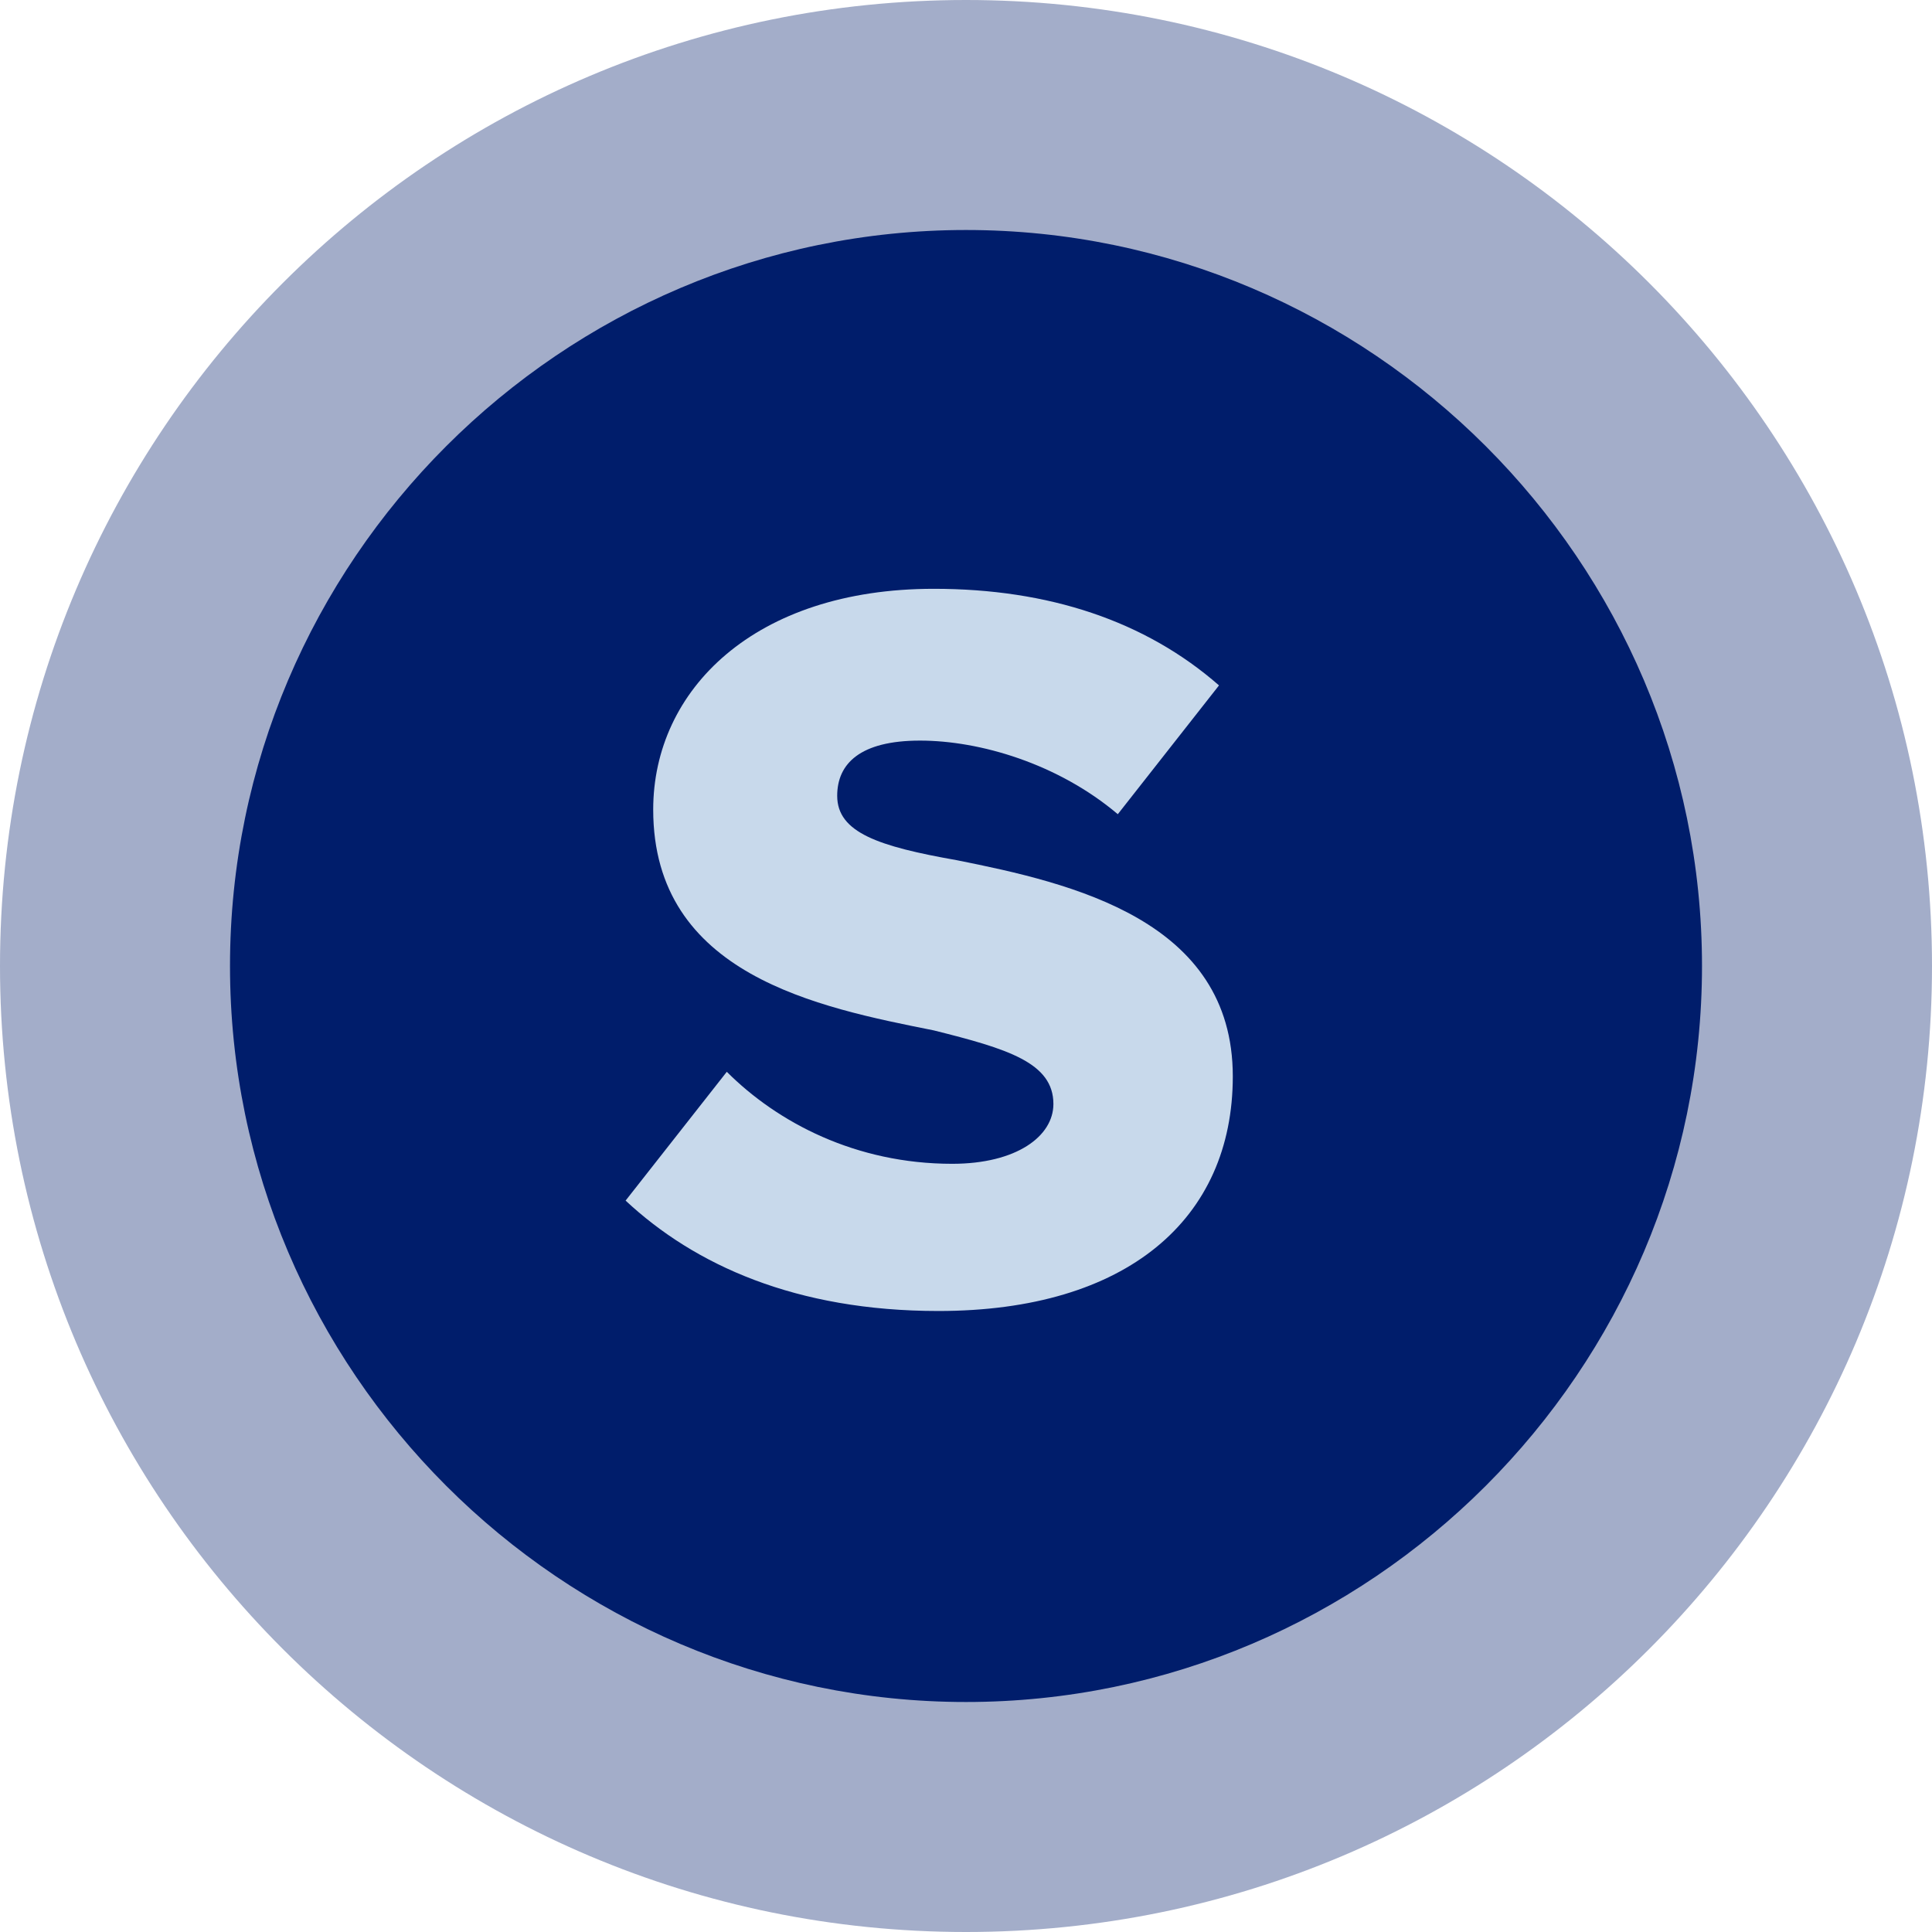
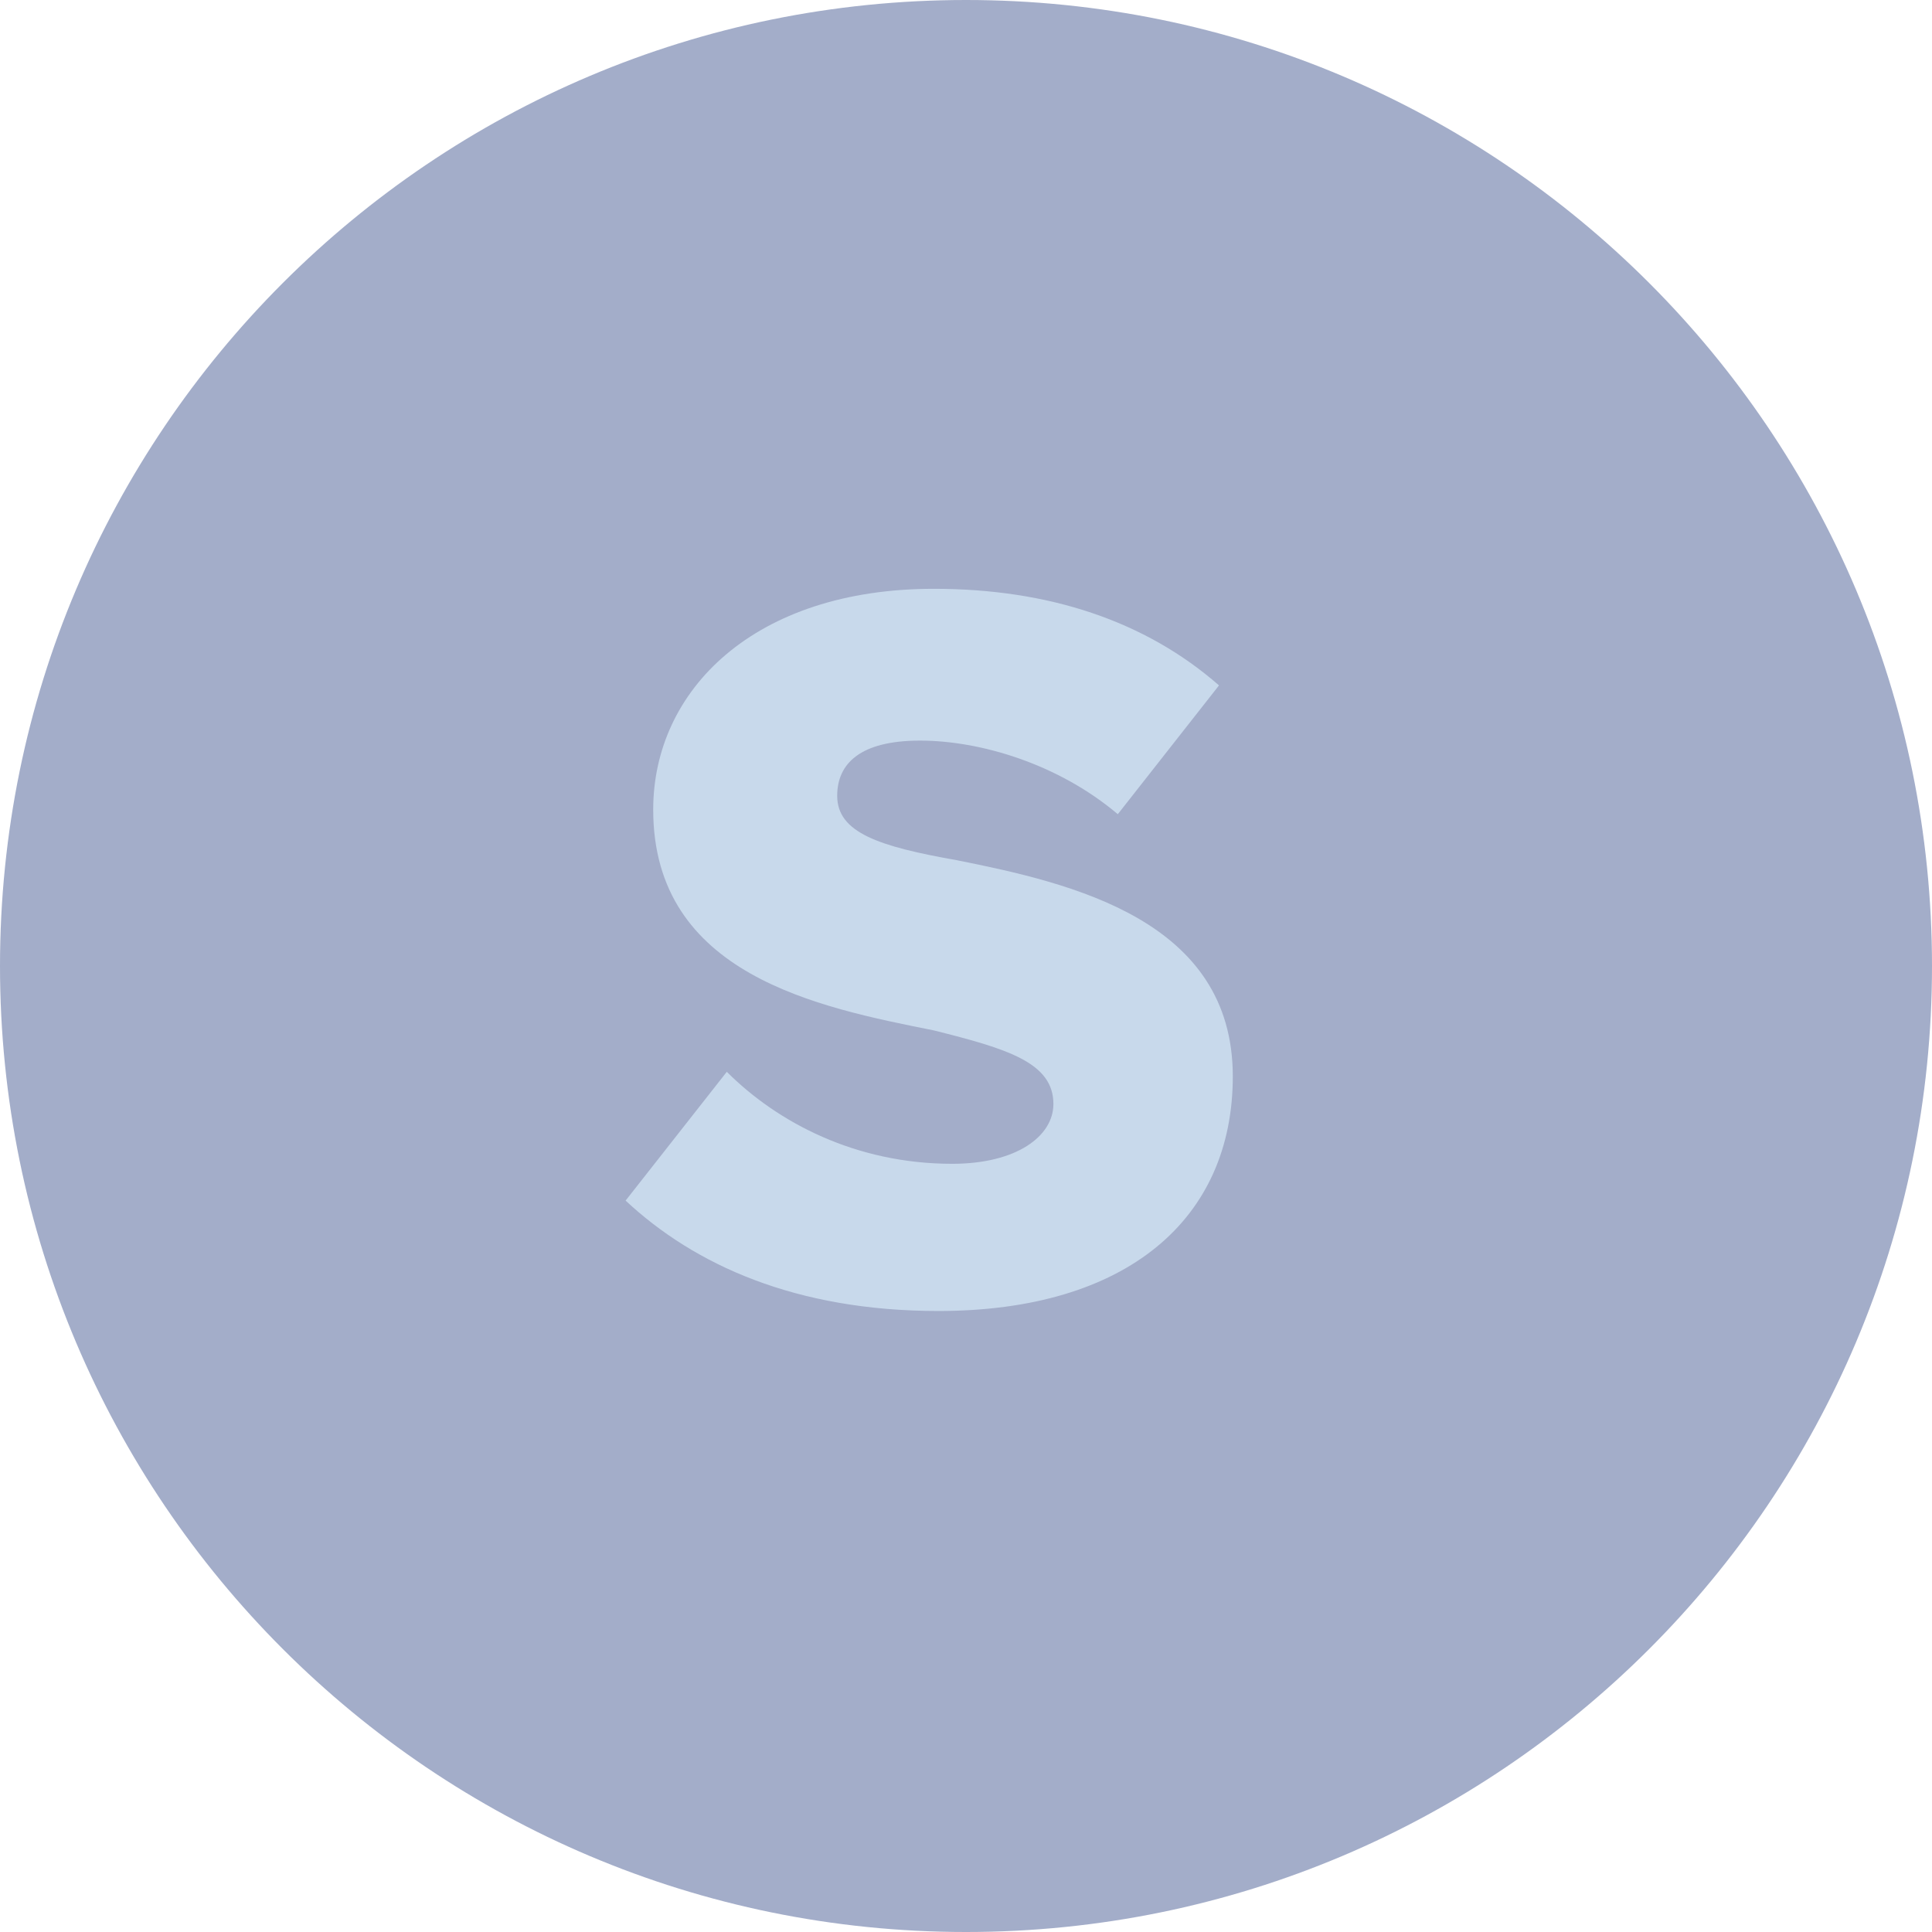
<svg xmlns="http://www.w3.org/2000/svg" version="1.1" id="Icon_SPARTAN" x="0px" y="0px" viewBox="0 0 42 42" style="enable-background:new 0 0 42 42;" xml:space="preserve">
  <style type="text/css">
	.st0{opacity:0.362;fill:#001D6B;enable-background:new    ;}
	.st1{fill:#001D6B;}
	.st2{enable-background:new    ;}
	.st3{fill:#C8D9EB;}
</style>
  <path id="Path_14739" class="st0" d="M21,0c11.6,0,21,9.4,21,21s-9.4,21-21,21S0,32.6,0,21S9.4,0,21,0z" />
-   <path id="Path_14738" class="st1" d="M21,5c8.8,0,16,7.2,16,16s-7.2,16-16,16S5,29.8,5,21S12.2,5,21,5z" />
  <g class="st2">
    <path class="st3" d="M15.8,23.3c1.1,1.1,2.8,2,4.9,2c1.4,0,2.2-0.6,2.2-1.3c0-0.9-1-1.2-2.6-1.6c-2.5-0.5-6.1-1.2-6.1-4.8   c0-2.6,2.2-4.8,6.1-4.8c2.5,0,4.6,0.7,6.2,2.1l-2.2,2.8c-1.3-1.1-3-1.6-4.3-1.6c-1.3,0-1.8,0.5-1.8,1.2c0,0.8,0.9,1.1,2.6,1.4   c2.5,0.5,6,1.3,6,4.7c0,3.1-2.3,5.1-6.4,5.1c-3.1,0-5.3-1-6.8-2.4L15.8,23.3z" />
  </g>
</svg>